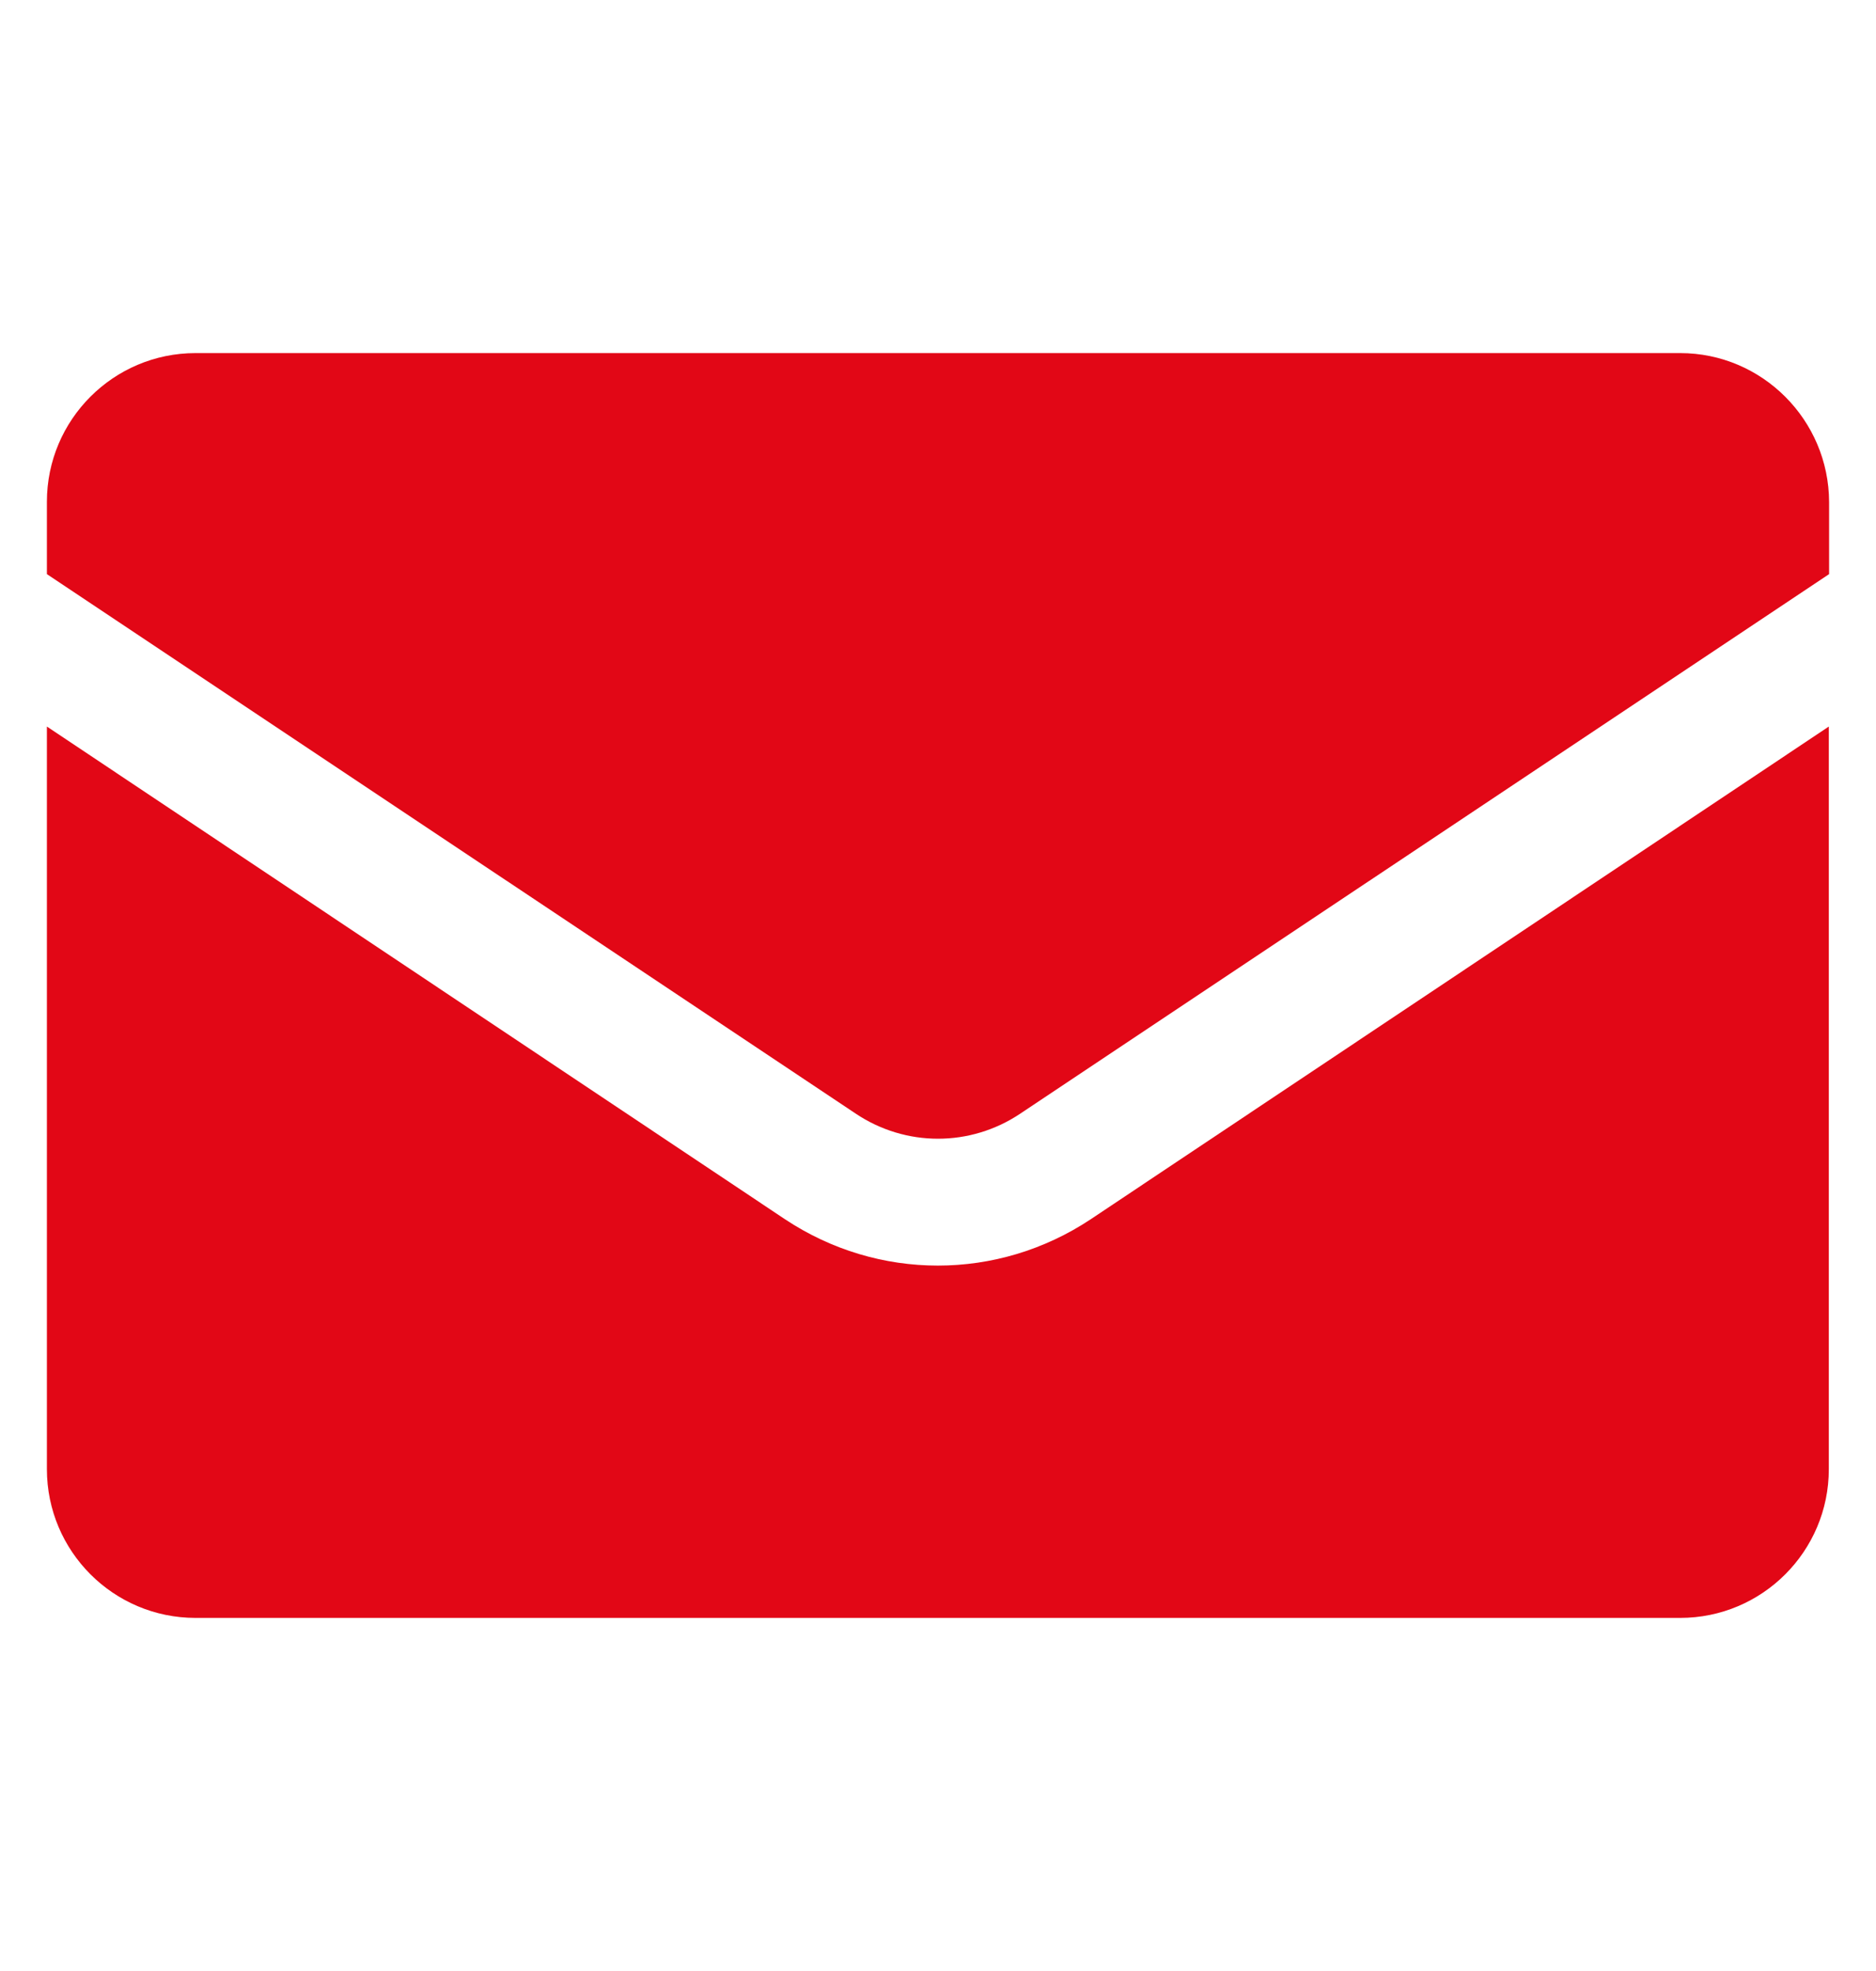
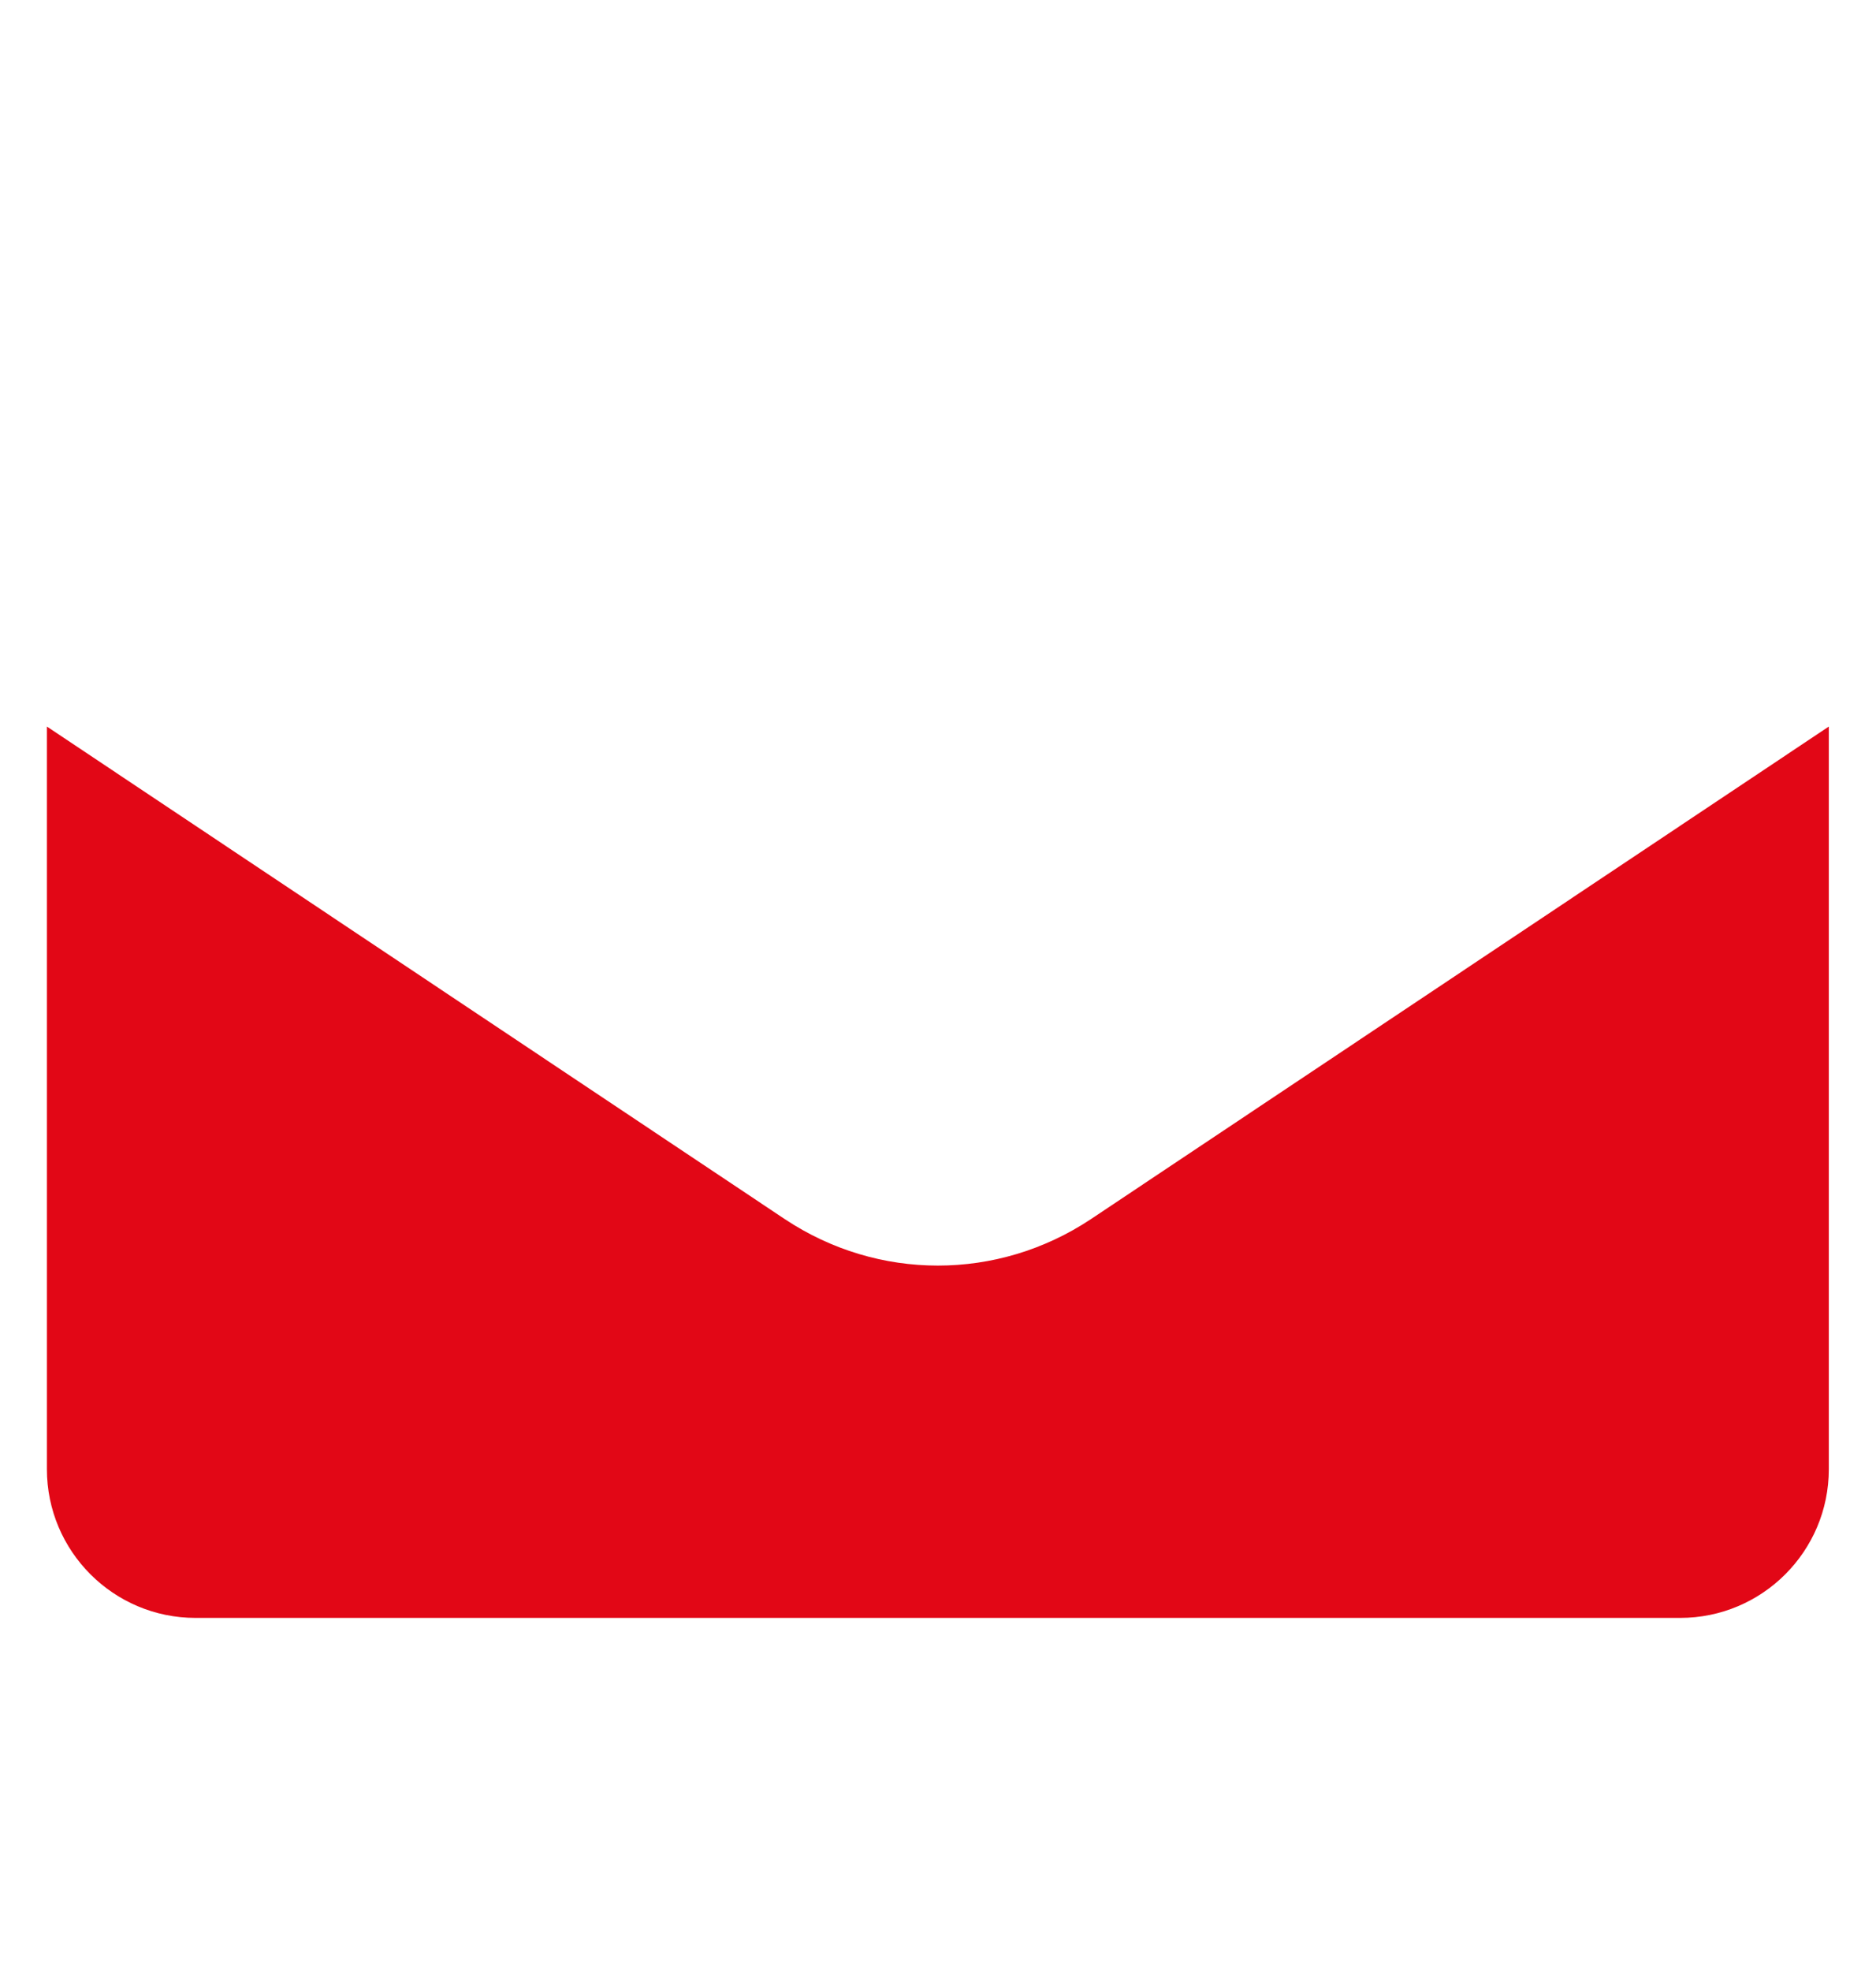
<svg xmlns="http://www.w3.org/2000/svg" width="20" height="21" viewBox="0 0 20 21" fill="none">
  <path d="M2.085 17.238H17.912C18.787 17.238 19.497 16.528 19.497 15.653V7.741L11.629 12.99C10.636 13.649 9.361 13.649 8.368 12.99L0.5 7.741V15.653C0.5 16.528 1.21 17.238 2.085 17.238Z" fill="#E20716" />
-   <path d="M17.912 3.762H2.085C1.21 3.762 0.5 4.472 0.5 5.346V6.117L9.121 11.864C9.655 12.222 10.345 12.222 10.879 11.864L19.5 6.117V5.349C19.497 4.475 18.787 3.762 17.912 3.762Z" fill="#E20716" />
</svg>